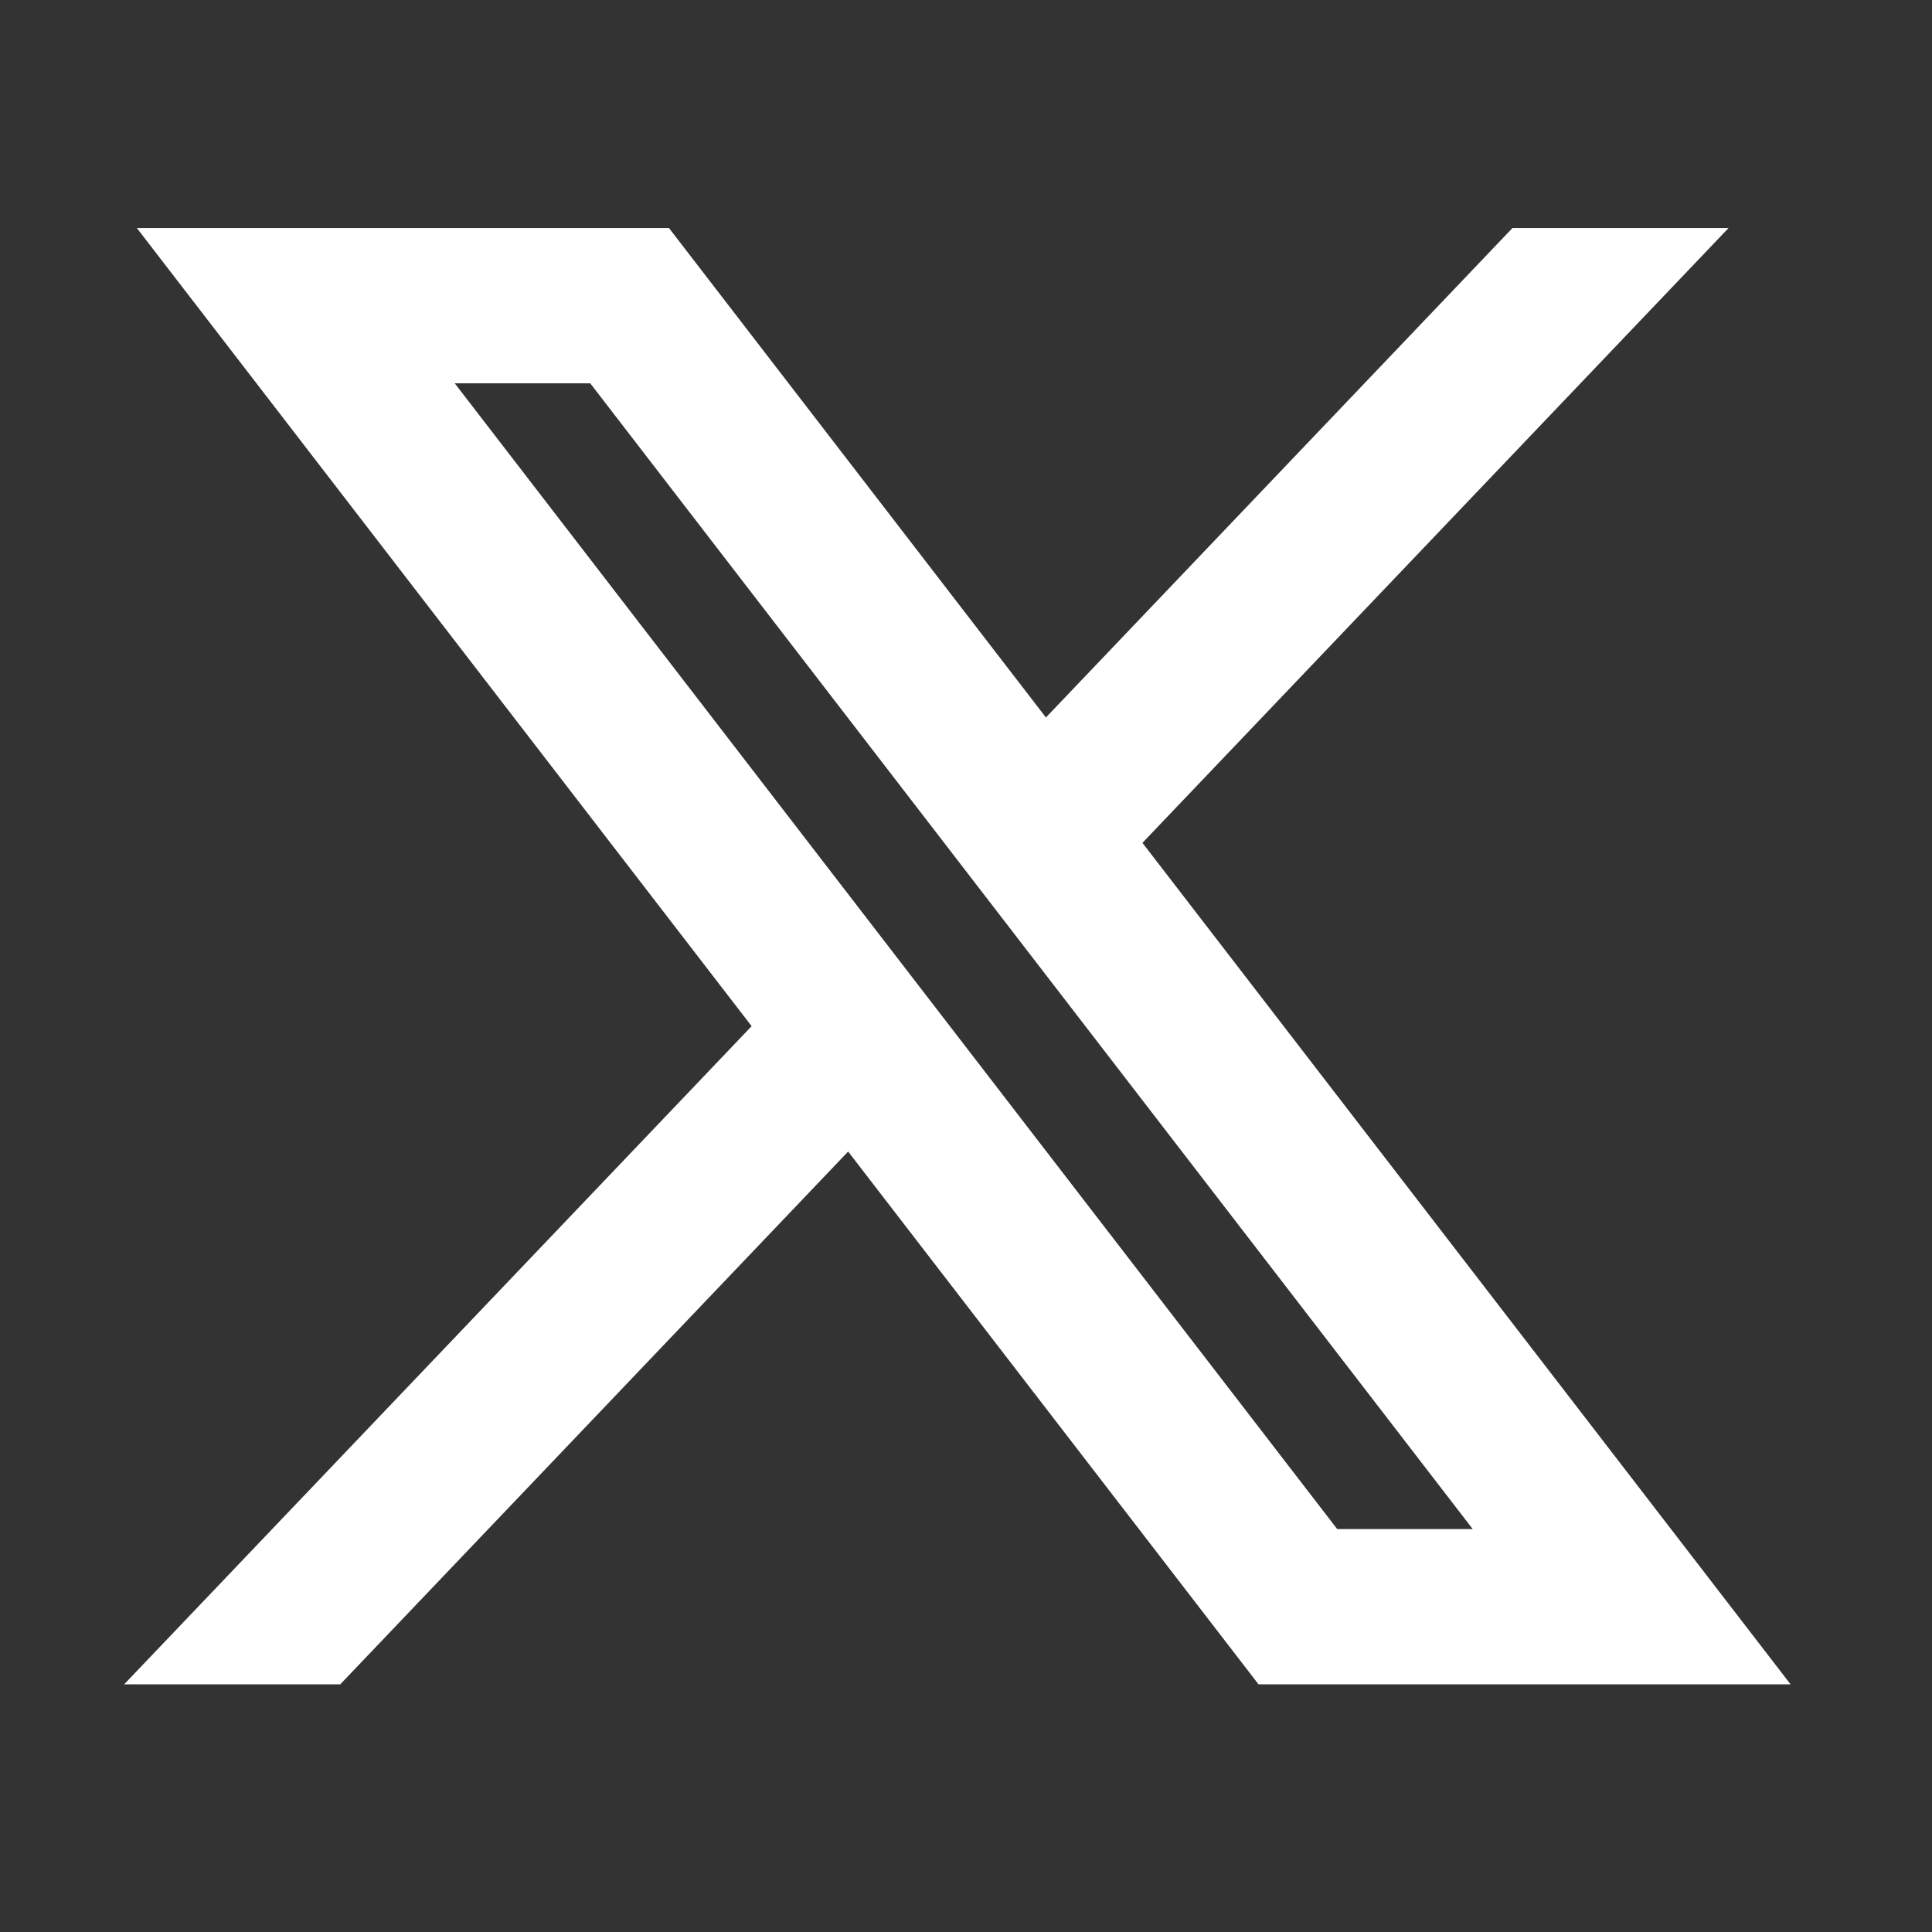
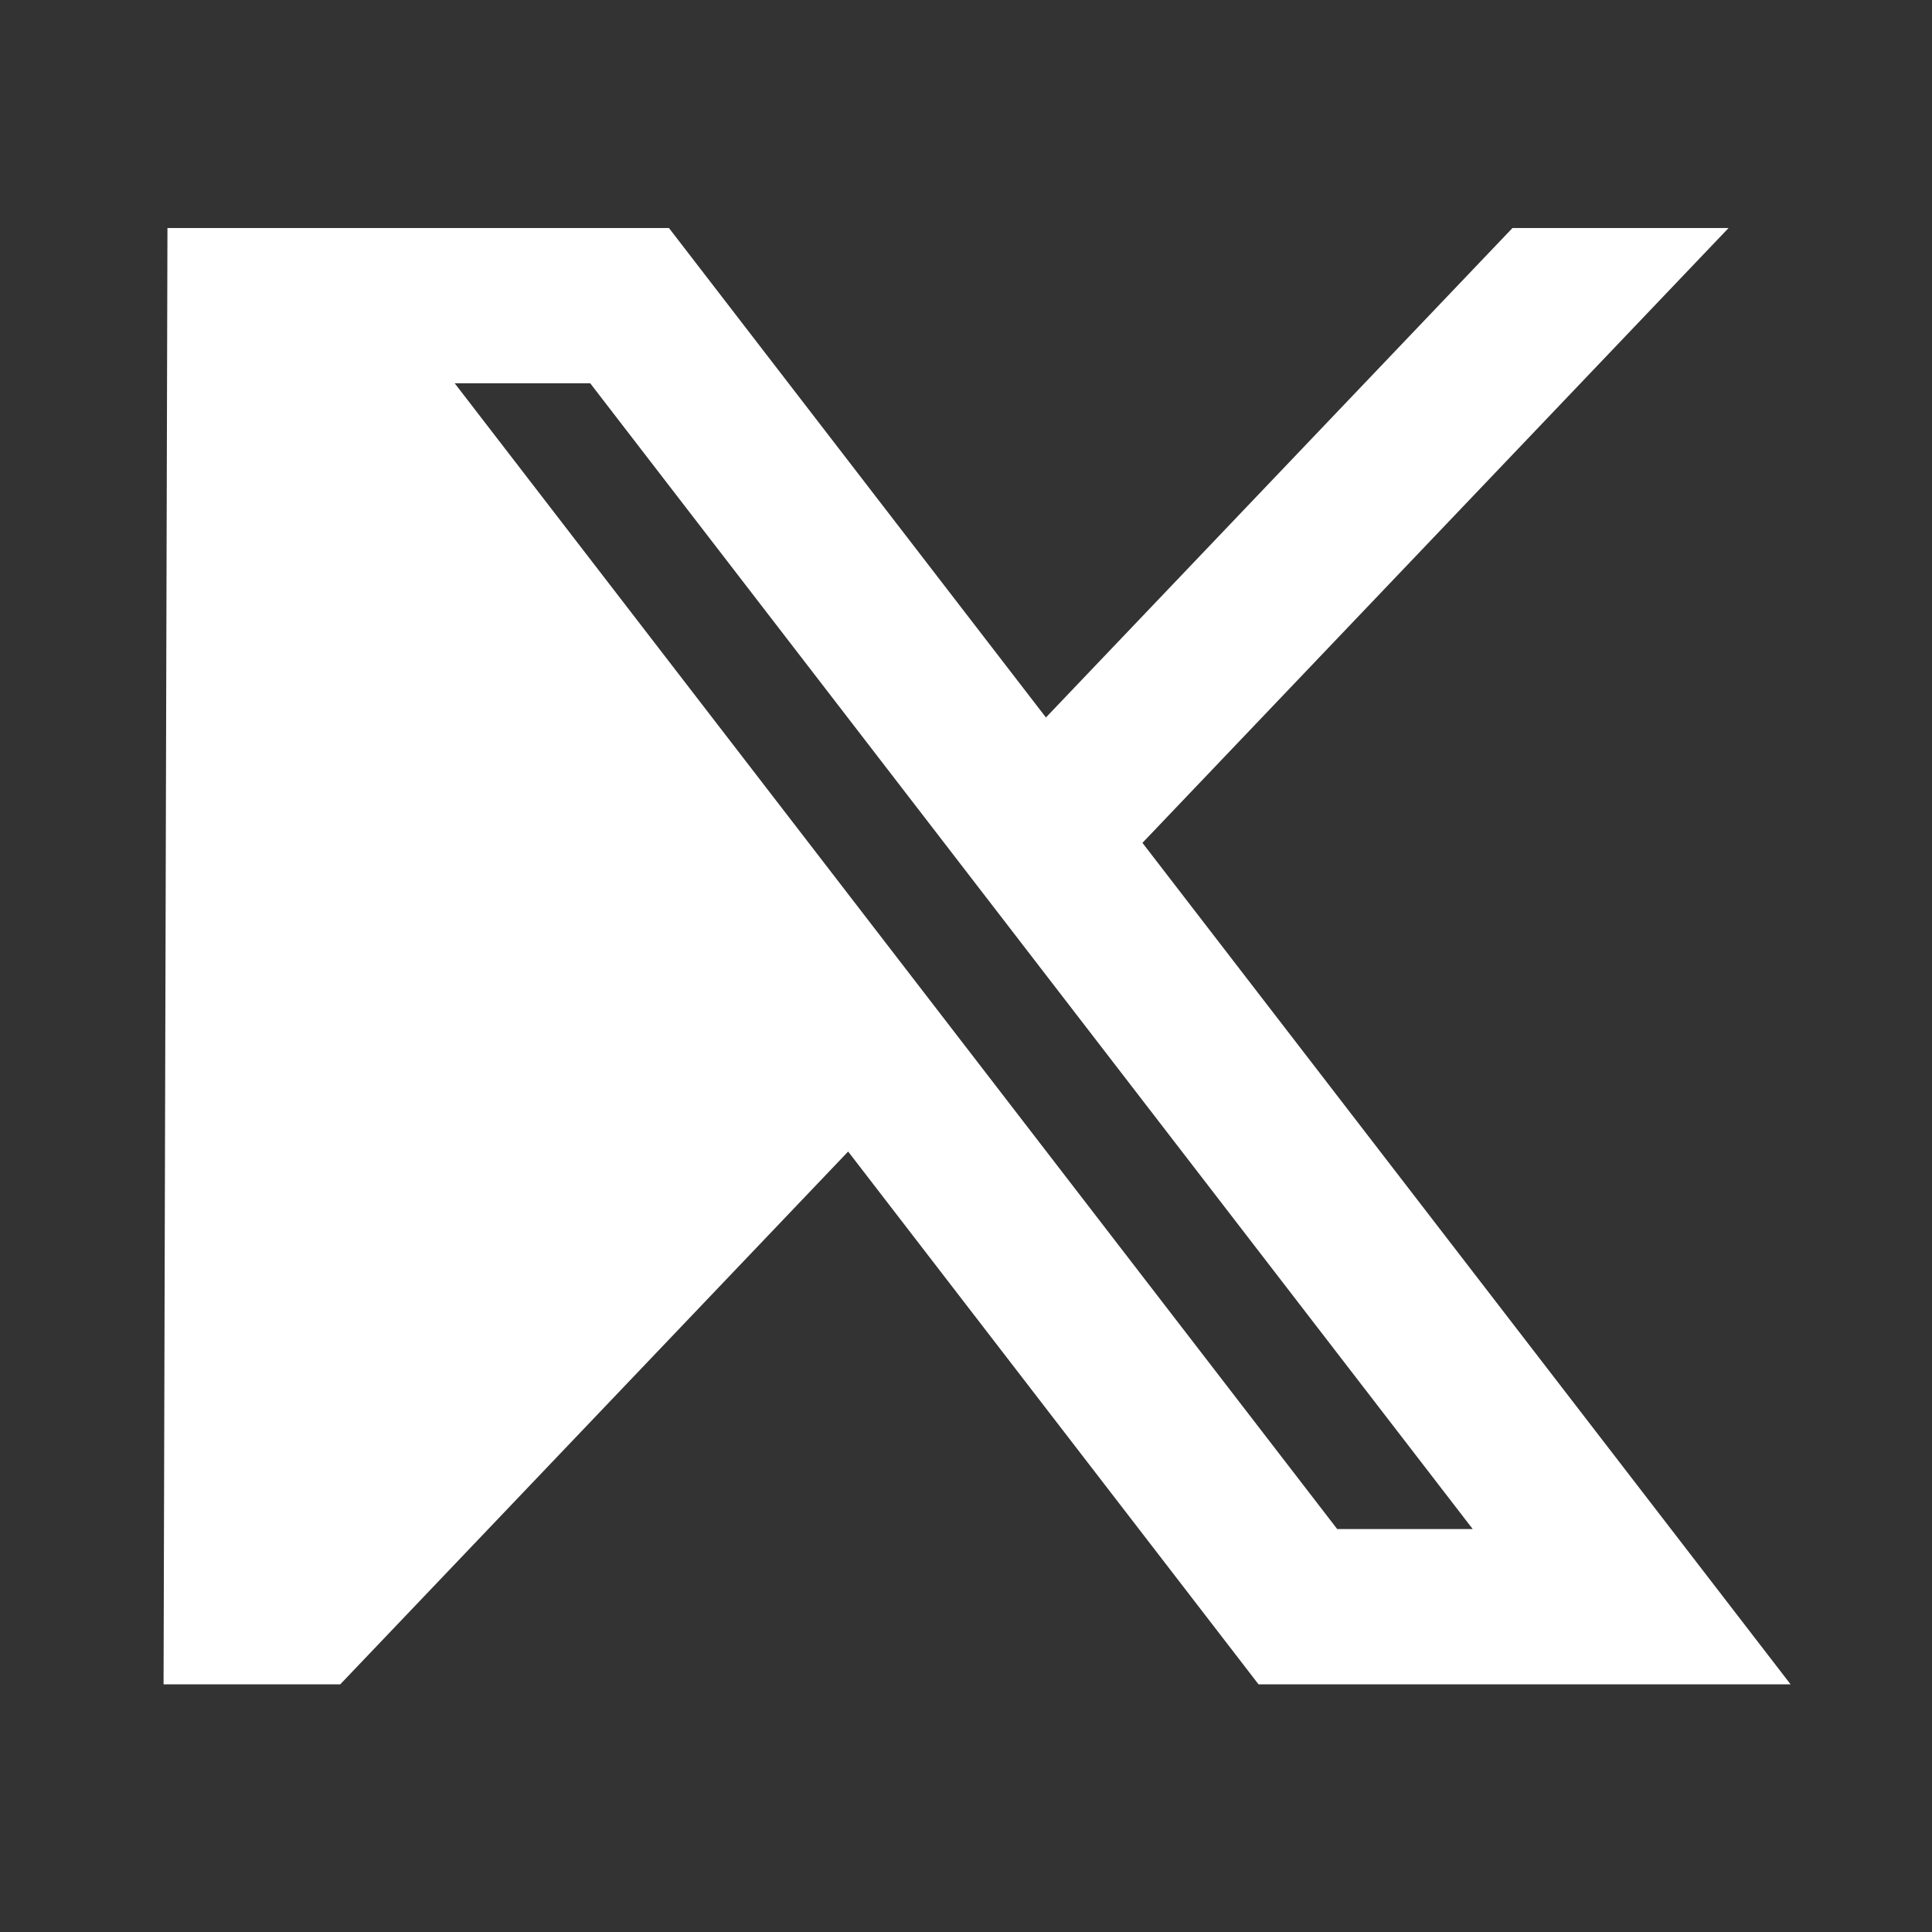
<svg xmlns="http://www.w3.org/2000/svg" width="30" height="30" viewBox="0 0 30 30" fill="none">
  <rect x="0" y="0" width="30" height="30" fill="#333333" stroke="none" />
-   <path d="M3.058 4L12.275 15.966L3 25.695H5.087L13.207 17.177L19.768 25.695H26.871L17.136 13.056L25.769 4H23.682L16.204 11.845L10.162 4H3.058ZM6.128 5.493H9.391L23.801 24.202H20.538L6.128 5.493Z" fill="white" stroke="white" stroke-width="0.918" />
+   <path d="M3.058 4L3 25.695H5.087L13.207 17.177L19.768 25.695H26.871L17.136 13.056L25.769 4H23.682L16.204 11.845L10.162 4H3.058ZM6.128 5.493H9.391L23.801 24.202H20.538L6.128 5.493Z" fill="white" stroke="white" stroke-width="0.918" />
</svg>